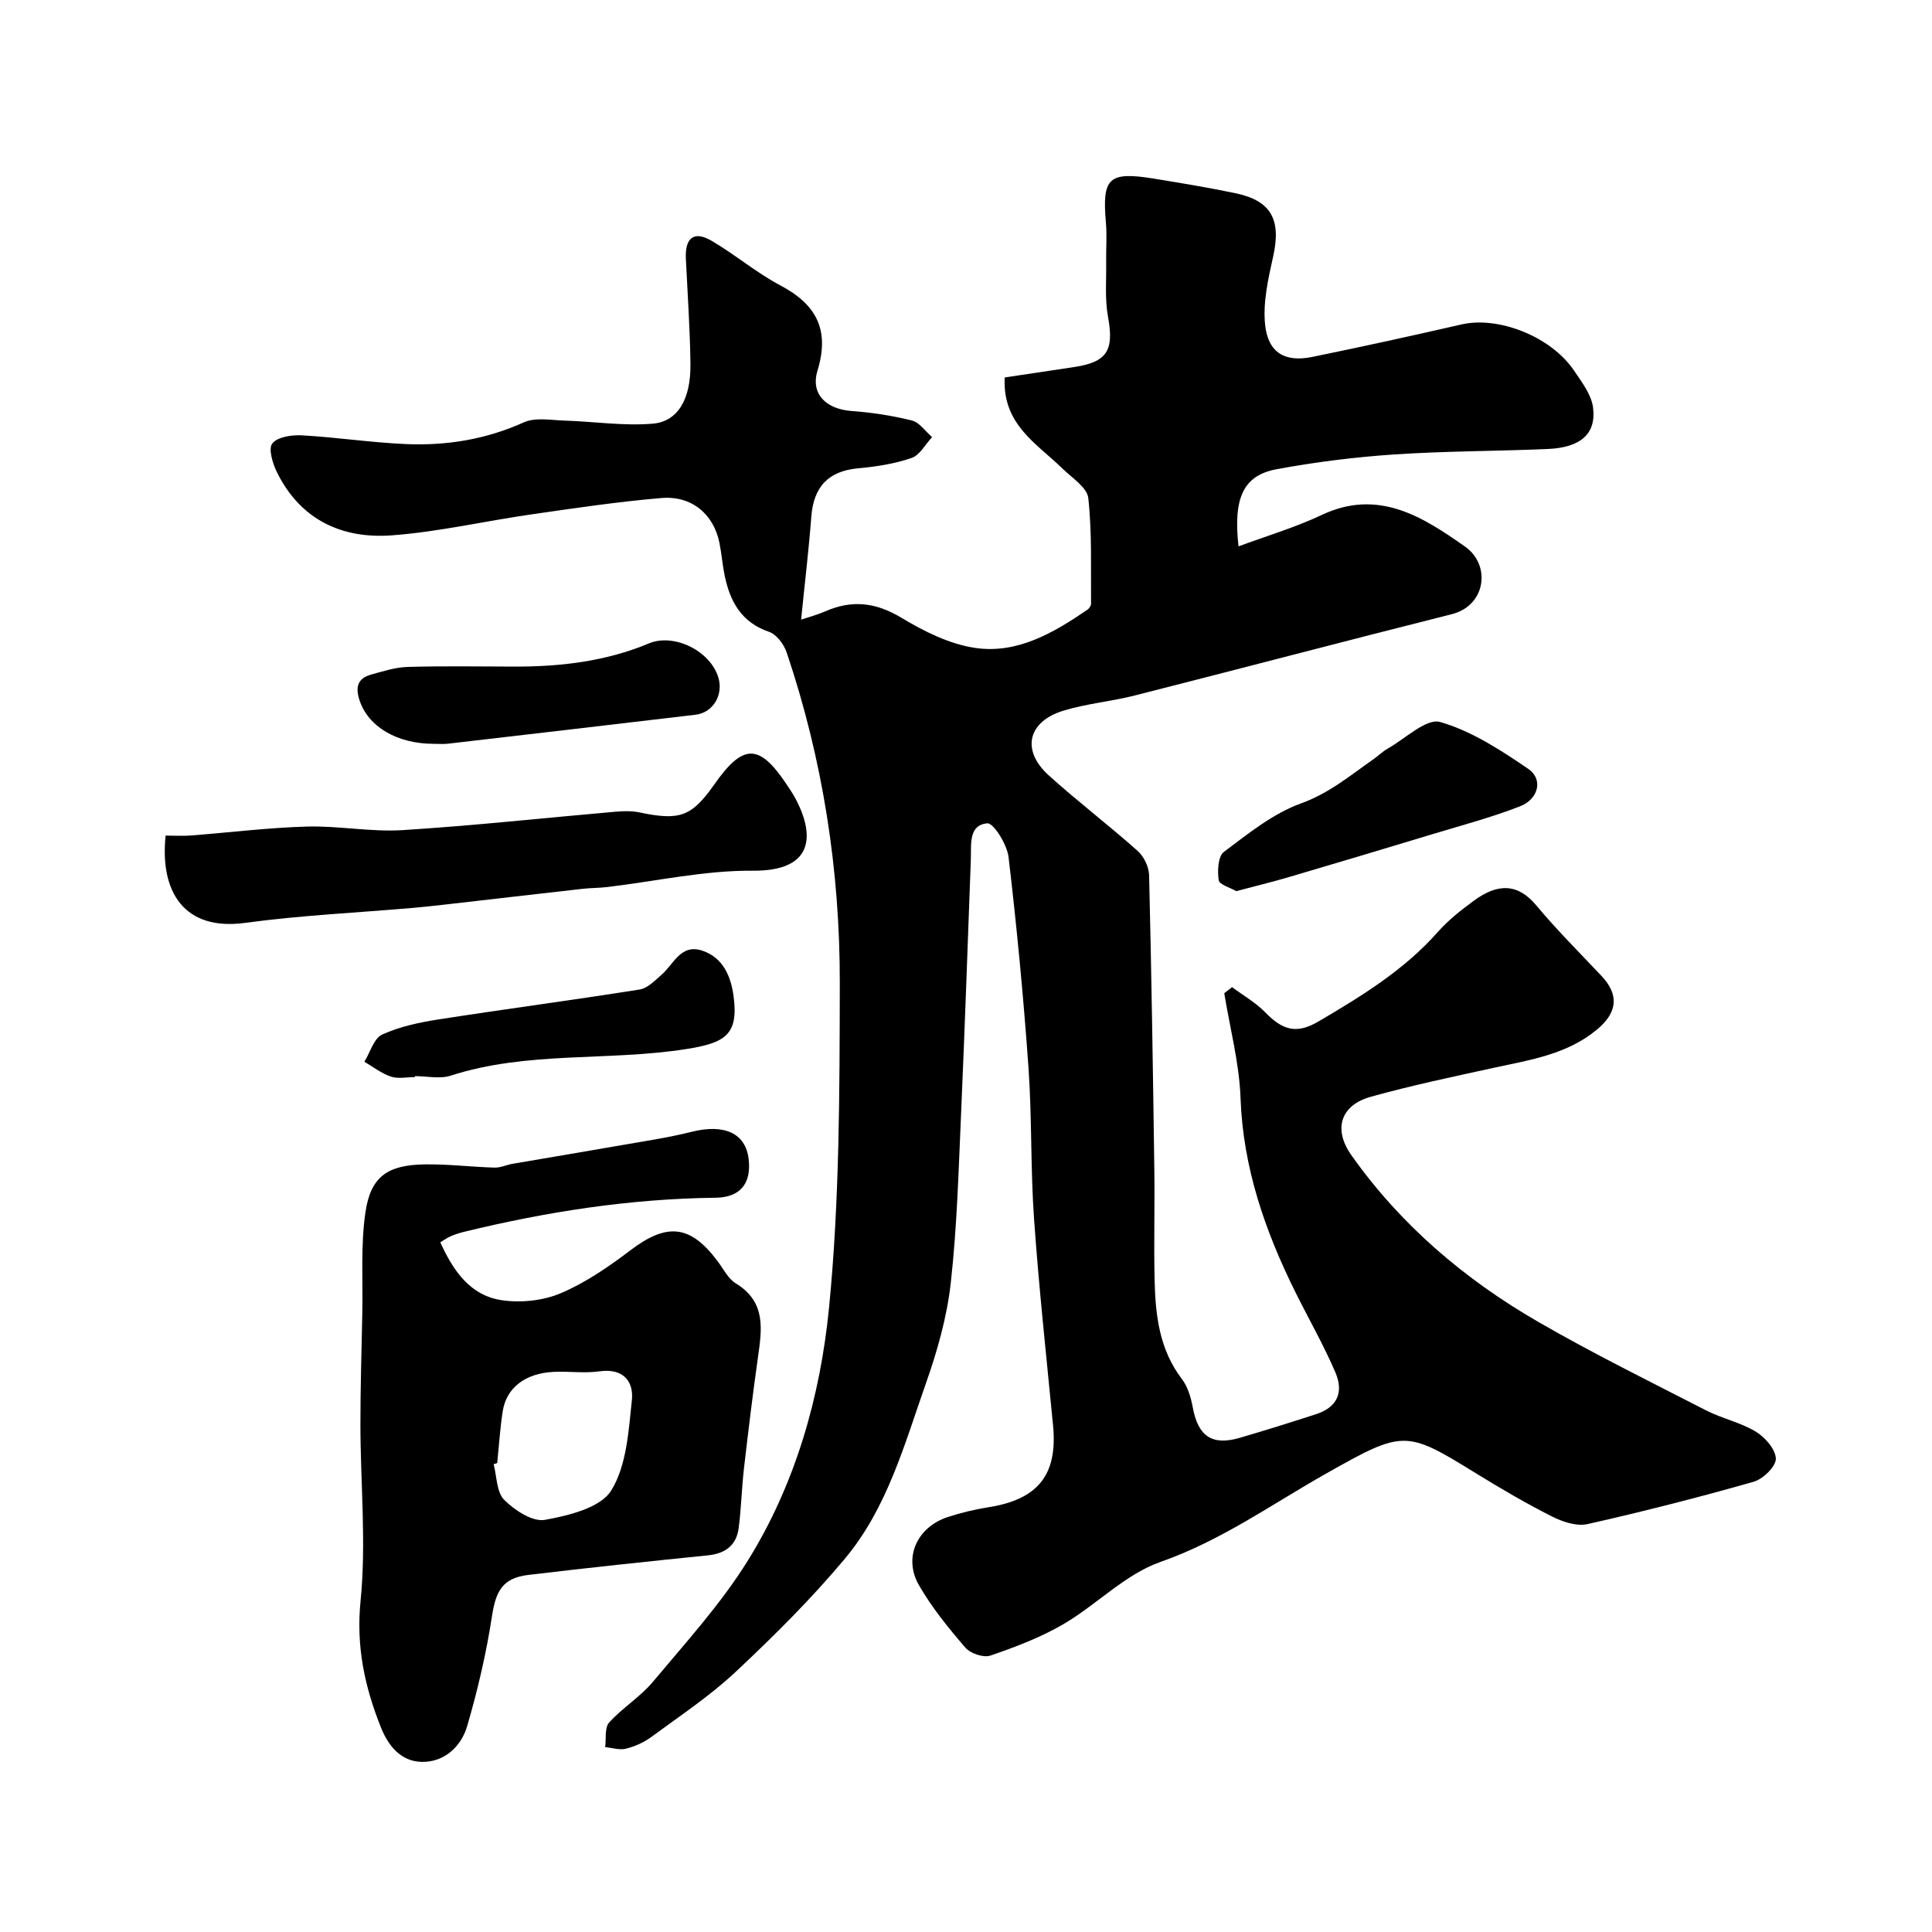
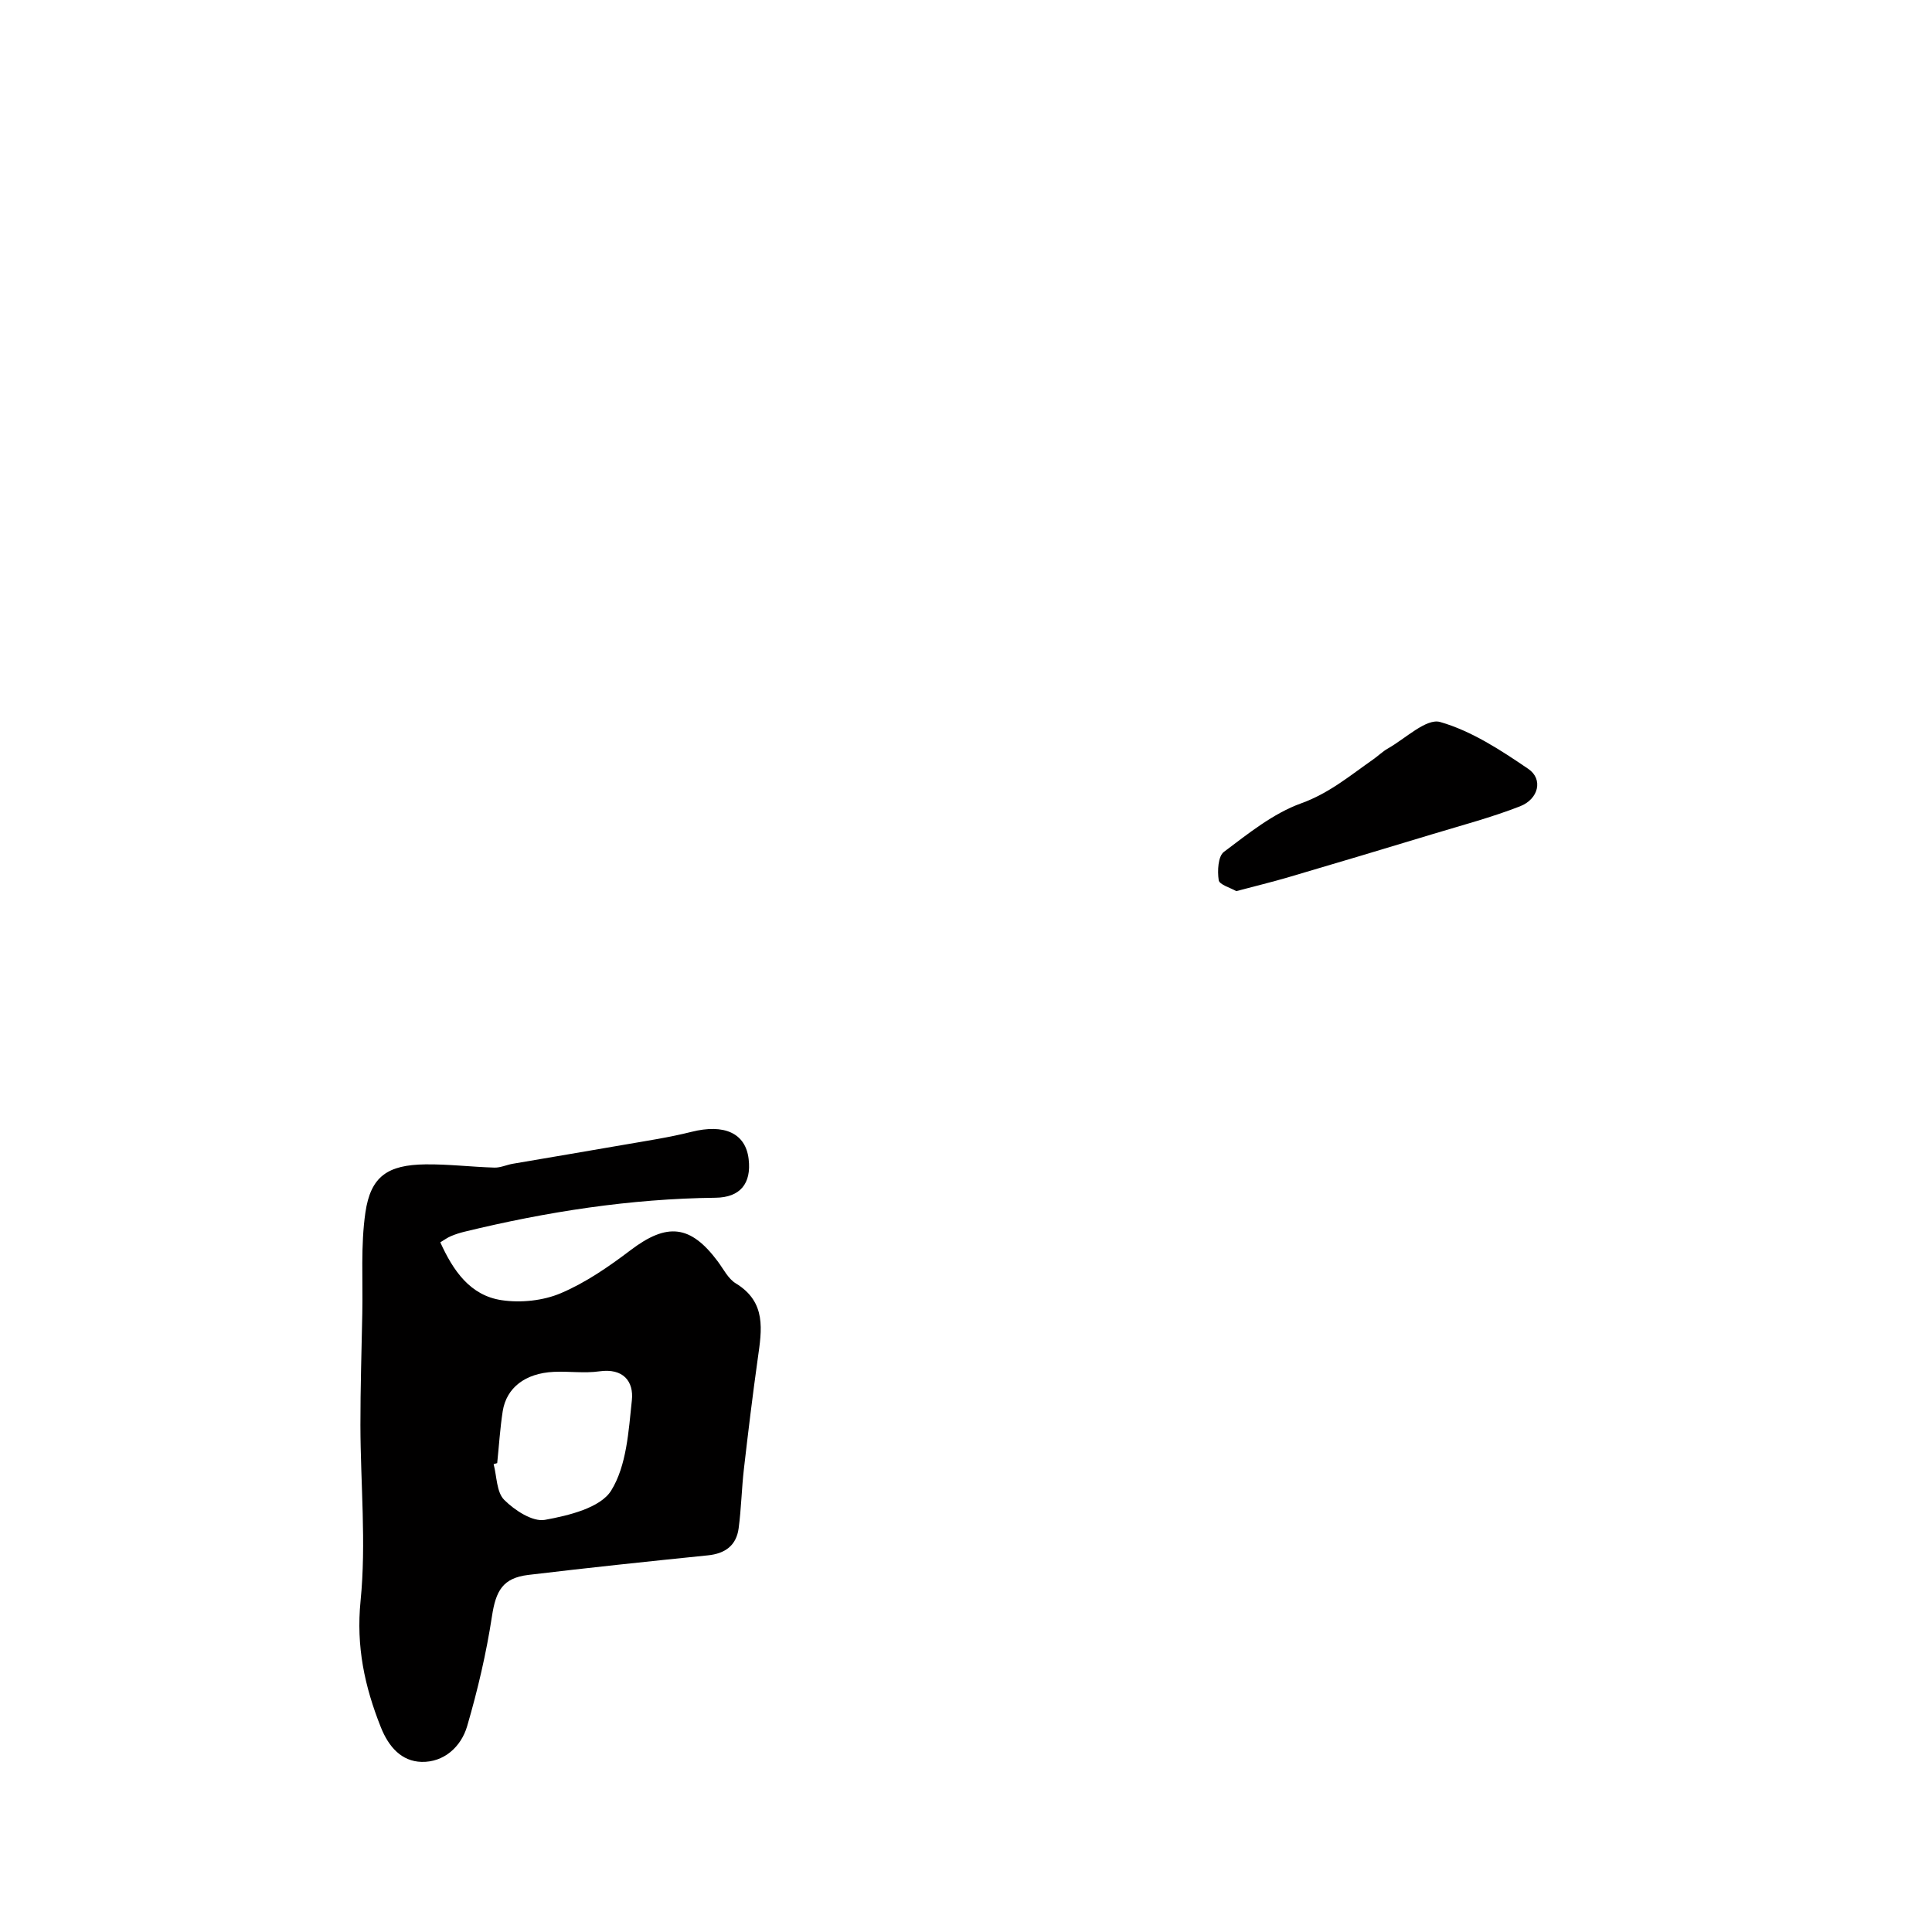
<svg xmlns="http://www.w3.org/2000/svg" enable-background="new 0 0 400 400" viewBox="0 0 400 400">
  <g fill="#010000">
-     <path d="m165.86 128.29c1.74-.58 3.42-1.02 4.99-1.71 5.54-2.44 10.5-1.87 15.81 1.34 4.66 2.81 9.92 5.43 15.2 6.22 8.74 1.3 16.27-3.11 23.31-7.93.36-.25.72-.81.72-1.22-.07-7.3.22-14.64-.57-21.86-.24-2.21-3.38-4.19-5.35-6.12-5.31-5.19-12.48-9.14-11.95-18.86 4.78-.72 9.56-1.43 14.33-2.15 6.93-1.04 8.32-3.47 7.05-10.42-.68-3.71-.32-7.62-.38-11.44-.04-2.67.18-5.35-.05-8-.82-9.37.54-10.69 10.05-9.14 5.63.92 11.26 1.85 16.84 3.02 7.36 1.55 9.41 5.5 7.75 13-1.03 4.66-2.17 9.59-1.68 14.23.61 5.79 4.13 7.79 9.69 6.66 10.35-2.11 20.68-4.38 30.97-6.74 7.67-1.76 18.55 2.5 23.33 9.6 1.6 2.38 3.58 4.96 3.91 7.63.68 5.46-2.62 8.27-9.39 8.56-10.6.46-21.22.42-31.8 1.13-8.15.55-16.31 1.57-24.34 3.06-6.91 1.28-9 5.97-7.88 15.97 5.82-2.16 11.72-3.9 17.22-6.5 11.73-5.55 20.99.42 29.71 6.57 5.34 3.76 4.35 12.17-2.77 13.97-21.9 5.51-43.74 11.27-65.63 16.83-4.87 1.24-9.97 1.68-14.76 3.14-7.44 2.27-8.79 8.23-3.04 13.42 5.97 5.4 12.39 10.28 18.4 15.63 1.29 1.15 2.31 3.3 2.36 5.02.49 20.26.8 40.53 1.08 60.8.11 7.69-.12 15.39.06 23.09.17 7.24.99 14.34 5.66 20.44 1.22 1.6 1.86 3.82 2.24 5.86 1.1 5.97 3.98 7.98 9.76 6.29 5.29-1.55 10.56-3.2 15.8-4.9 4.16-1.35 5.8-4.34 3.98-8.61-2.43-5.68-5.53-11.08-8.28-16.62-6.3-12.69-10.85-25.78-11.37-40.21-.26-7.27-2.2-14.48-3.37-21.71.54-.42 1.08-.84 1.62-1.25 2.3 1.72 4.87 3.17 6.85 5.2 3.67 3.78 6.53 4.55 11.06 1.89 8.93-5.25 17.73-10.64 24.71-18.54 2.16-2.45 4.81-4.52 7.45-6.46 5.04-3.71 9.17-3.5 12.91.98 4.24 5.08 8.94 9.77 13.48 14.58 3.7 3.92 3.36 7.58-.9 11.12-6.18 5.14-13.78 6.28-21.25 7.9-8.57 1.87-17.17 3.68-25.61 6.03-6.23 1.74-7.82 6.69-4.01 12.08 10.22 14.46 23.46 25.72 38.68 34.51 11.34 6.55 23.11 12.35 34.76 18.33 3.31 1.7 7.13 2.49 10.29 4.4 1.93 1.17 4.12 3.67 4.16 5.62.03 1.6-2.66 4.21-4.59 4.76-11.38 3.24-22.86 6.17-34.41 8.77-2.24.5-5.16-.47-7.35-1.58-5.38-2.72-10.6-5.77-15.74-8.94-14.51-8.95-14.97-9.01-30.99.04-11.3 6.38-21.8 13.93-34.35 18.32-7.29 2.55-13.2 8.86-20.08 12.88-4.7 2.75-9.93 4.72-15.1 6.5-1.42.49-4.14-.43-5.18-1.63-3.51-4.07-6.96-8.31-9.63-12.96-3.28-5.72-.38-12.01 5.99-14.1 2.77-.91 5.64-1.58 8.52-2.04 10.23-1.64 14.25-6.78 13.26-16.95-1.38-14.23-2.92-28.44-3.93-42.7-.74-10.41-.42-20.89-1.15-31.29-1.03-14.58-2.42-29.15-4.13-43.66-.31-2.6-3.11-7.1-4.41-6.98-3.95.37-3.28 4.42-3.4 7.51-.65 17.54-1.25 35.08-2.02 52.61-.52 11.71-.83 23.46-2.14 35.09-.79 7.05-2.79 14.08-5.16 20.8-4.43 12.59-8 25.78-16.75 36.23-6.95 8.32-14.71 16.03-22.63 23.45-5.35 5.01-11.55 9.12-17.48 13.49-1.53 1.12-3.4 1.96-5.24 2.41-1.32.33-2.85-.19-4.29-.33.24-1.73-.14-4.02.83-5.09 2.74-3.05 6.42-5.28 9.04-8.41 6.77-8.09 13.97-16 19.53-24.89 10-15.99 15.15-34.2 16.96-52.65 2.18-22.22 2.18-44.69 2.22-67.06.05-23.37-3.51-46.34-11.01-68.57-.57-1.68-2.11-3.72-3.65-4.24-5.74-1.96-8.06-6.28-9.18-11.66-.46-2.23-.63-4.53-1.08-6.77-1.2-5.92-5.74-9.8-12.01-9.27-8.97.76-17.89 2.09-26.8 3.37-9.7 1.39-19.31 3.64-29.05 4.36-10.34.76-18.93-3.26-23.76-13.09-.89-1.81-1.81-4.87-.95-5.94 1.08-1.35 4-1.79 6.08-1.68 7.21.4 14.38 1.5 21.58 1.81 8.42.36 16.58-.96 24.42-4.5 2.38-1.07 5.59-.45 8.42-.36 6.09.19 12.22 1.14 18.24.64 5.27-.44 7.92-5.15 7.83-12.36-.09-7.27-.6-14.54-.95-21.8-.2-4.1 1.51-5.94 5.32-3.71 4.88 2.85 9.25 6.6 14.23 9.23 7.51 3.97 10.27 9.24 7.7 17.68-1.48 4.85 1.86 7.95 7.02 8.33 4.21.31 8.44.95 12.53 1.97 1.58.4 2.79 2.25 4.18 3.44-1.4 1.49-2.54 3.74-4.25 4.32-3.5 1.2-7.29 1.8-11 2.13-6.15.55-9.29 3.75-9.76 10.06-.52 6.82-1.34 13.63-2.11 21.28z" />
+     <path d="m165.86 128.29z" />
    <path d="m91.16 257.21c2.66 5.87 6.17 11.01 12.71 11.98 3.96.59 8.58.11 12.25-1.45 5.15-2.19 9.94-5.5 14.44-8.91 7.54-5.72 12.39-5.27 18.06 2.35 1.17 1.57 2.14 3.57 3.72 4.53 6.39 3.89 5.38 9.64 4.55 15.55-1.07 7.6-1.99 15.23-2.87 22.85-.47 4.08-.55 8.22-1.09 12.29-.47 3.55-2.77 5.26-6.38 5.62-12.4 1.26-24.8 2.57-37.17 4.05-5.31.64-6.72 3.31-7.52 8.53-1.17 7.68-2.96 15.31-5.14 22.78-1.25 4.28-4.81 7.51-9.44 7.4-4.14-.11-6.8-3.08-8.43-7.17-3.36-8.45-5.14-16.71-4.2-26.15 1.2-12.01-.01-24.25-.03-36.39-.01-7.71.24-15.43.39-23.14.14-6.97-.35-14.04.64-20.88 1.09-7.49 4.6-9.88 12.42-9.98 4.76-.06 9.52.53 14.29.67 1.25.04 2.51-.57 3.78-.79 7.7-1.33 15.41-2.6 23.11-3.95 4.65-.81 9.33-1.51 13.9-2.66 6.79-1.71 11.23.25 11.85 5.65.59 5.04-1.74 7.93-6.86 7.99-17.63.2-34.91 2.88-52 7.04-.93.23-1.87.52-2.75.9-.74.3-1.4.79-2.23 1.29zm11.78 45.71c-.25.07-.49.14-.74.22.67 2.52.59 5.79 2.19 7.39 2.16 2.16 5.88 4.6 8.43 4.14 4.92-.89 11.5-2.49 13.72-6.07 3.2-5.16 3.6-12.29 4.28-18.68.42-3.93-1.8-6.7-6.72-6-3.09.44-6.3-.04-9.45.11-5.89.28-9.8 3.27-10.57 8.16-.55 3.55-.77 7.15-1.14 10.73z" />
-     <path d="m34.29 173c1.95 0 3.6.11 5.23-.02 8.01-.62 16.01-1.62 24.03-1.85 6.58-.18 13.22 1.15 19.77.74 14.71-.92 29.37-2.53 44.06-3.81 1.64-.14 3.37-.2 4.96.13 8.4 1.77 10.84.91 15.57-5.81 5.93-8.44 9.25-8.46 14.87-.1.73 1.08 1.46 2.17 2.06 3.33 3.92 7.58 3.46 14.75-8.97 14.66-10.06-.08-20.14 2.2-30.22 3.39-1.64.19-3.3.17-4.94.35-9.43 1.06-18.86 2.16-28.29 3.24-2.44.28-4.88.54-7.32.75-11.45.99-22.97 1.52-34.34 3.07-12.63 1.73-17.7-6.42-16.47-18.07z" />
    <path d="m255.96 184.5c-1.22-.71-3.5-1.33-3.64-2.27-.29-1.92-.14-4.95 1.08-5.86 5.05-3.79 10.2-7.97 16.02-10.06 5.76-2.08 10.07-5.72 14.81-9.03 1.07-.74 2.01-1.69 3.13-2.32 3.61-2.04 7.95-6.29 10.8-5.48 6.51 1.86 12.56 5.83 18.27 9.72 3.1 2.12 2.13 6.24-1.73 7.74-5.87 2.29-12 3.91-18.04 5.74-9.93 3.01-19.88 5.99-29.84 8.92-3.43 1.01-6.91 1.85-10.86 2.9z" />
-     <path d="m89.79 154c-7.66-.01-13.55-3.58-15.34-8.97-.91-2.75-.44-4.59 2.4-5.37 2.49-.69 5.04-1.51 7.59-1.58 7.34-.21 14.7-.09 22.05-.07 9.57.03 18.98-1.08 27.86-4.8 5.17-2.17 12.75 1.53 14.39 7.11 1.05 3.56-1.1 7.23-4.75 7.66-17.07 2.02-34.13 4.01-51.2 5.99-1 .12-2.01.02-3 .03z" />
-     <path d="m85.9 223c-1.66 0-3.46.4-4.96-.1-1.96-.65-3.67-2.01-5.5-3.07 1.2-1.95 1.96-4.85 3.69-5.64 3.62-1.65 7.69-2.51 11.66-3.13 13.86-2.16 27.78-3.99 41.63-6.19 1.66-.26 3.19-1.88 4.59-3.1 2.53-2.21 3.95-6.47 8.47-4.92 4.34 1.49 5.87 5.46 6.4 9.42 1.06 7.97-1.74 9.66-9.82 10.93-16.18 2.55-32.86.37-48.74 5.5-2.25.73-4.94.1-7.43.1.01.07.01.13.01.2z" />
  </g>
</svg>